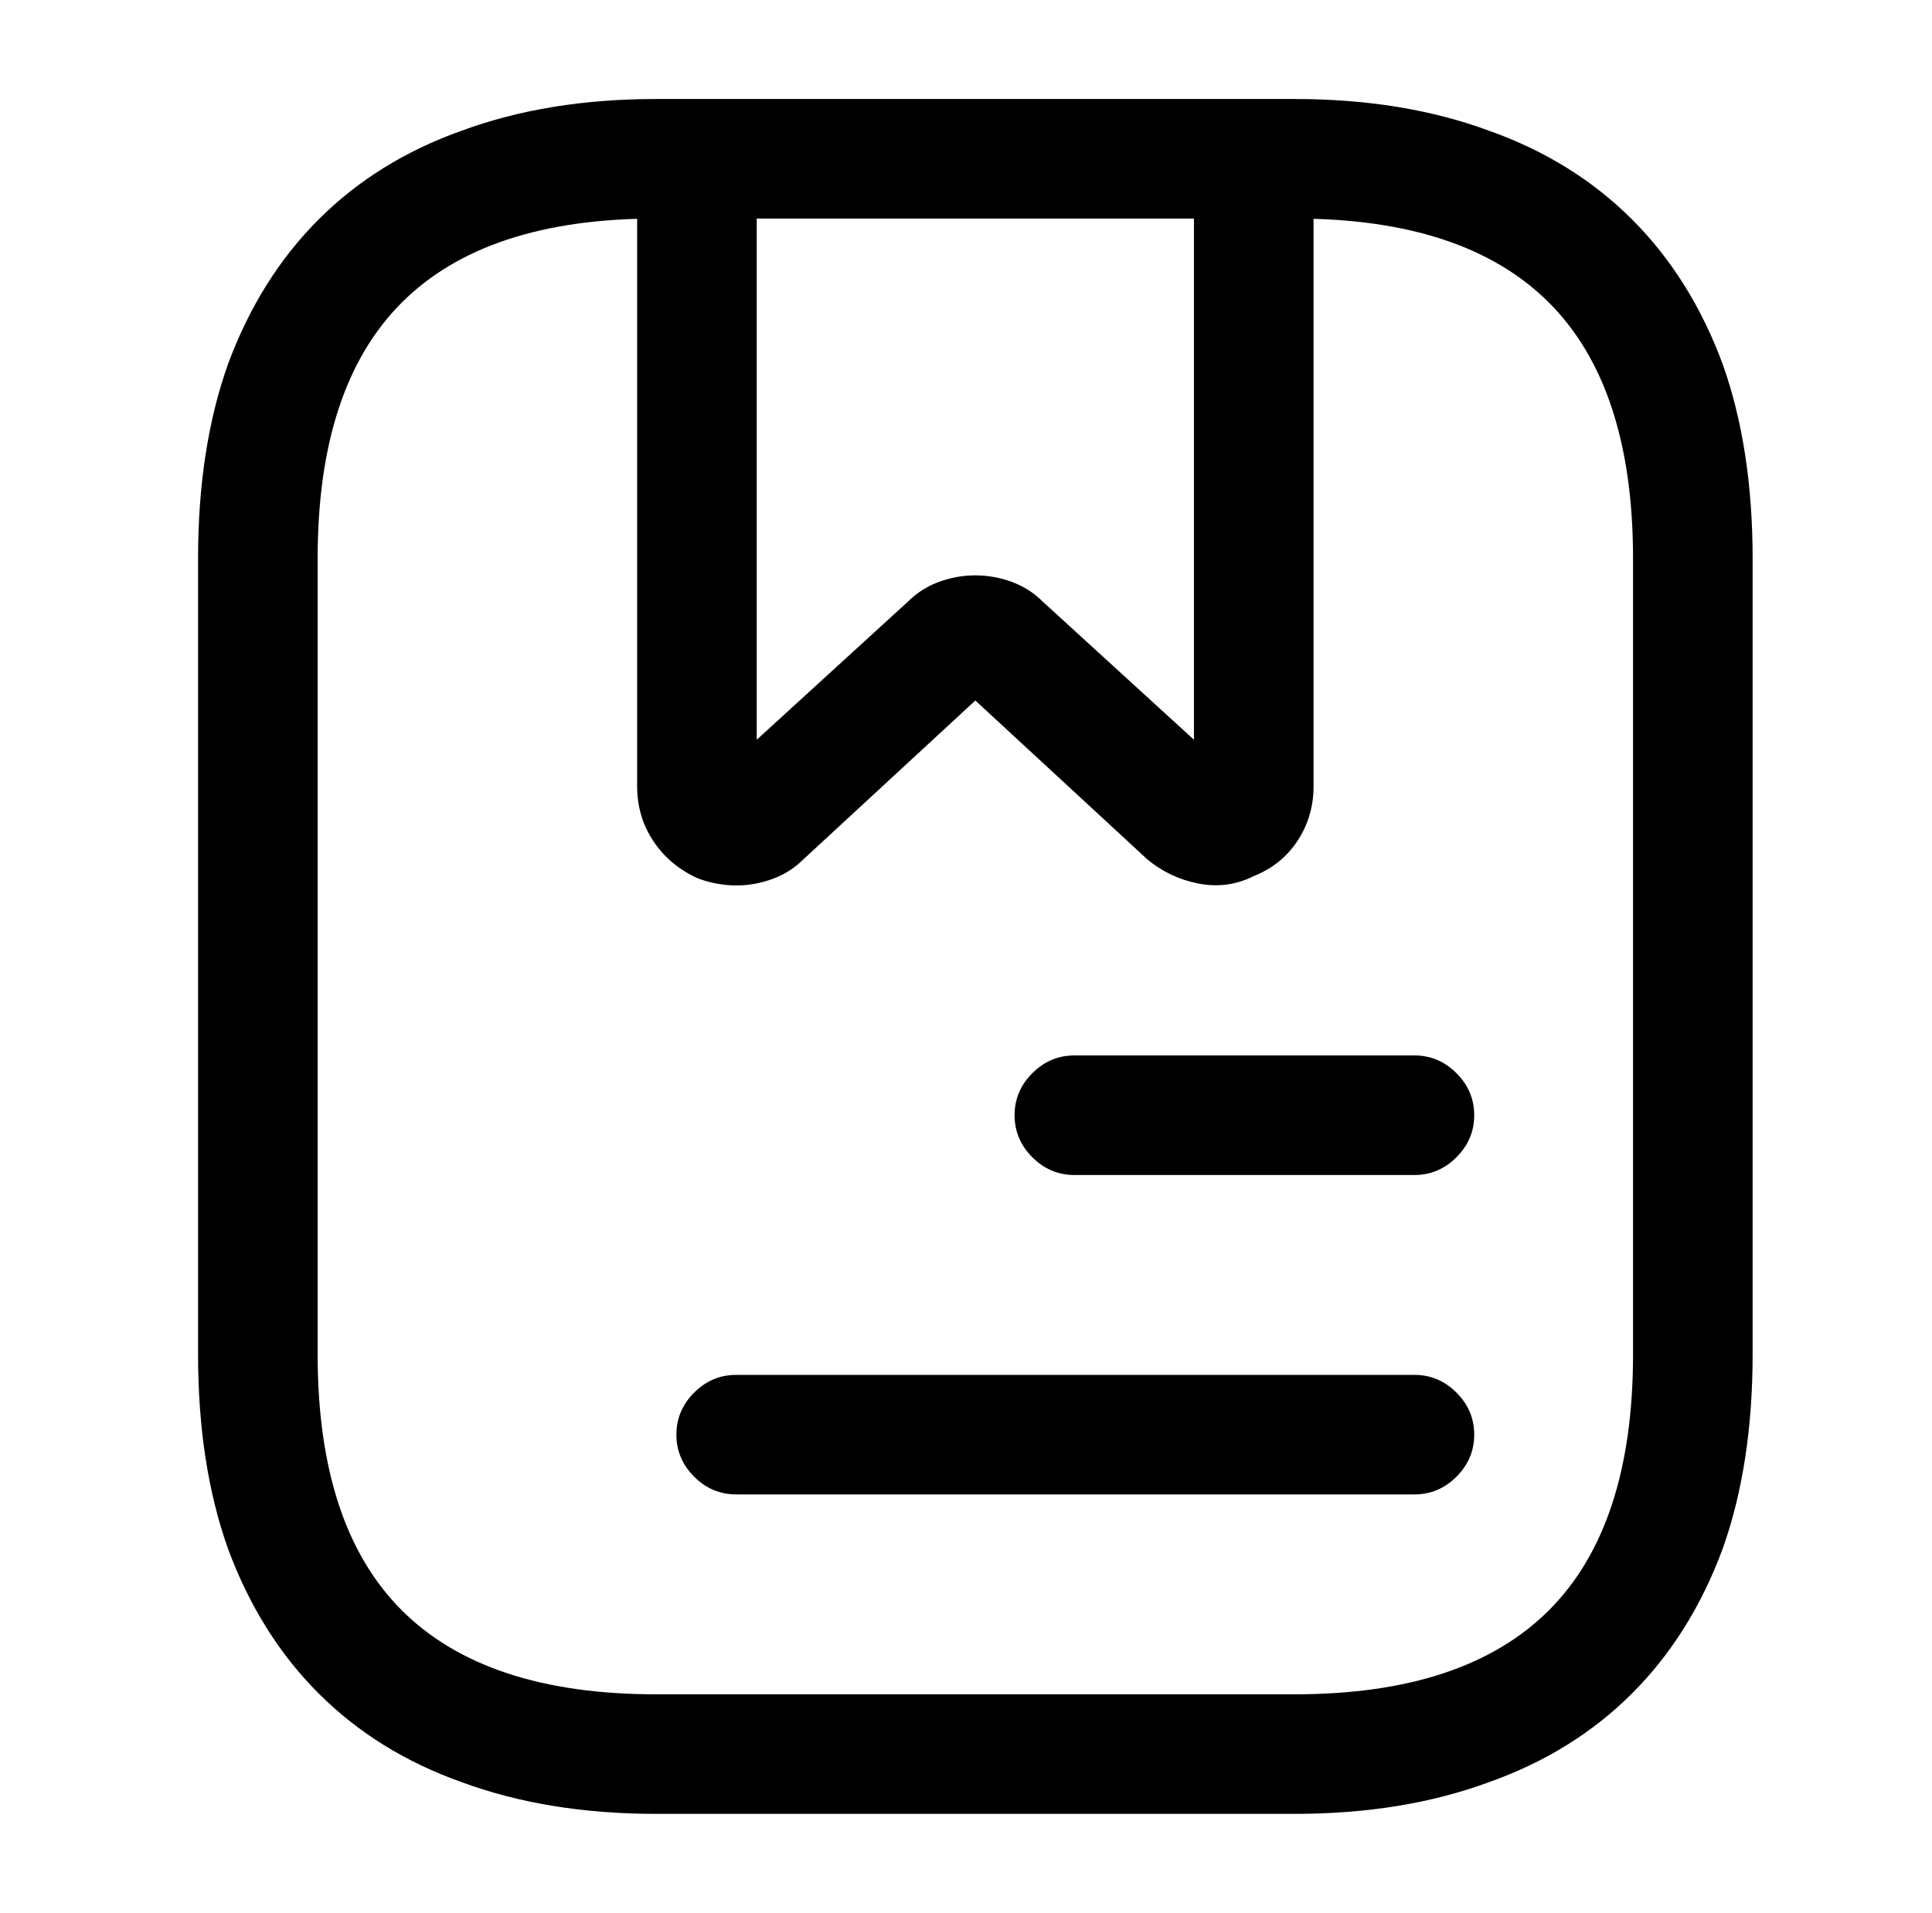
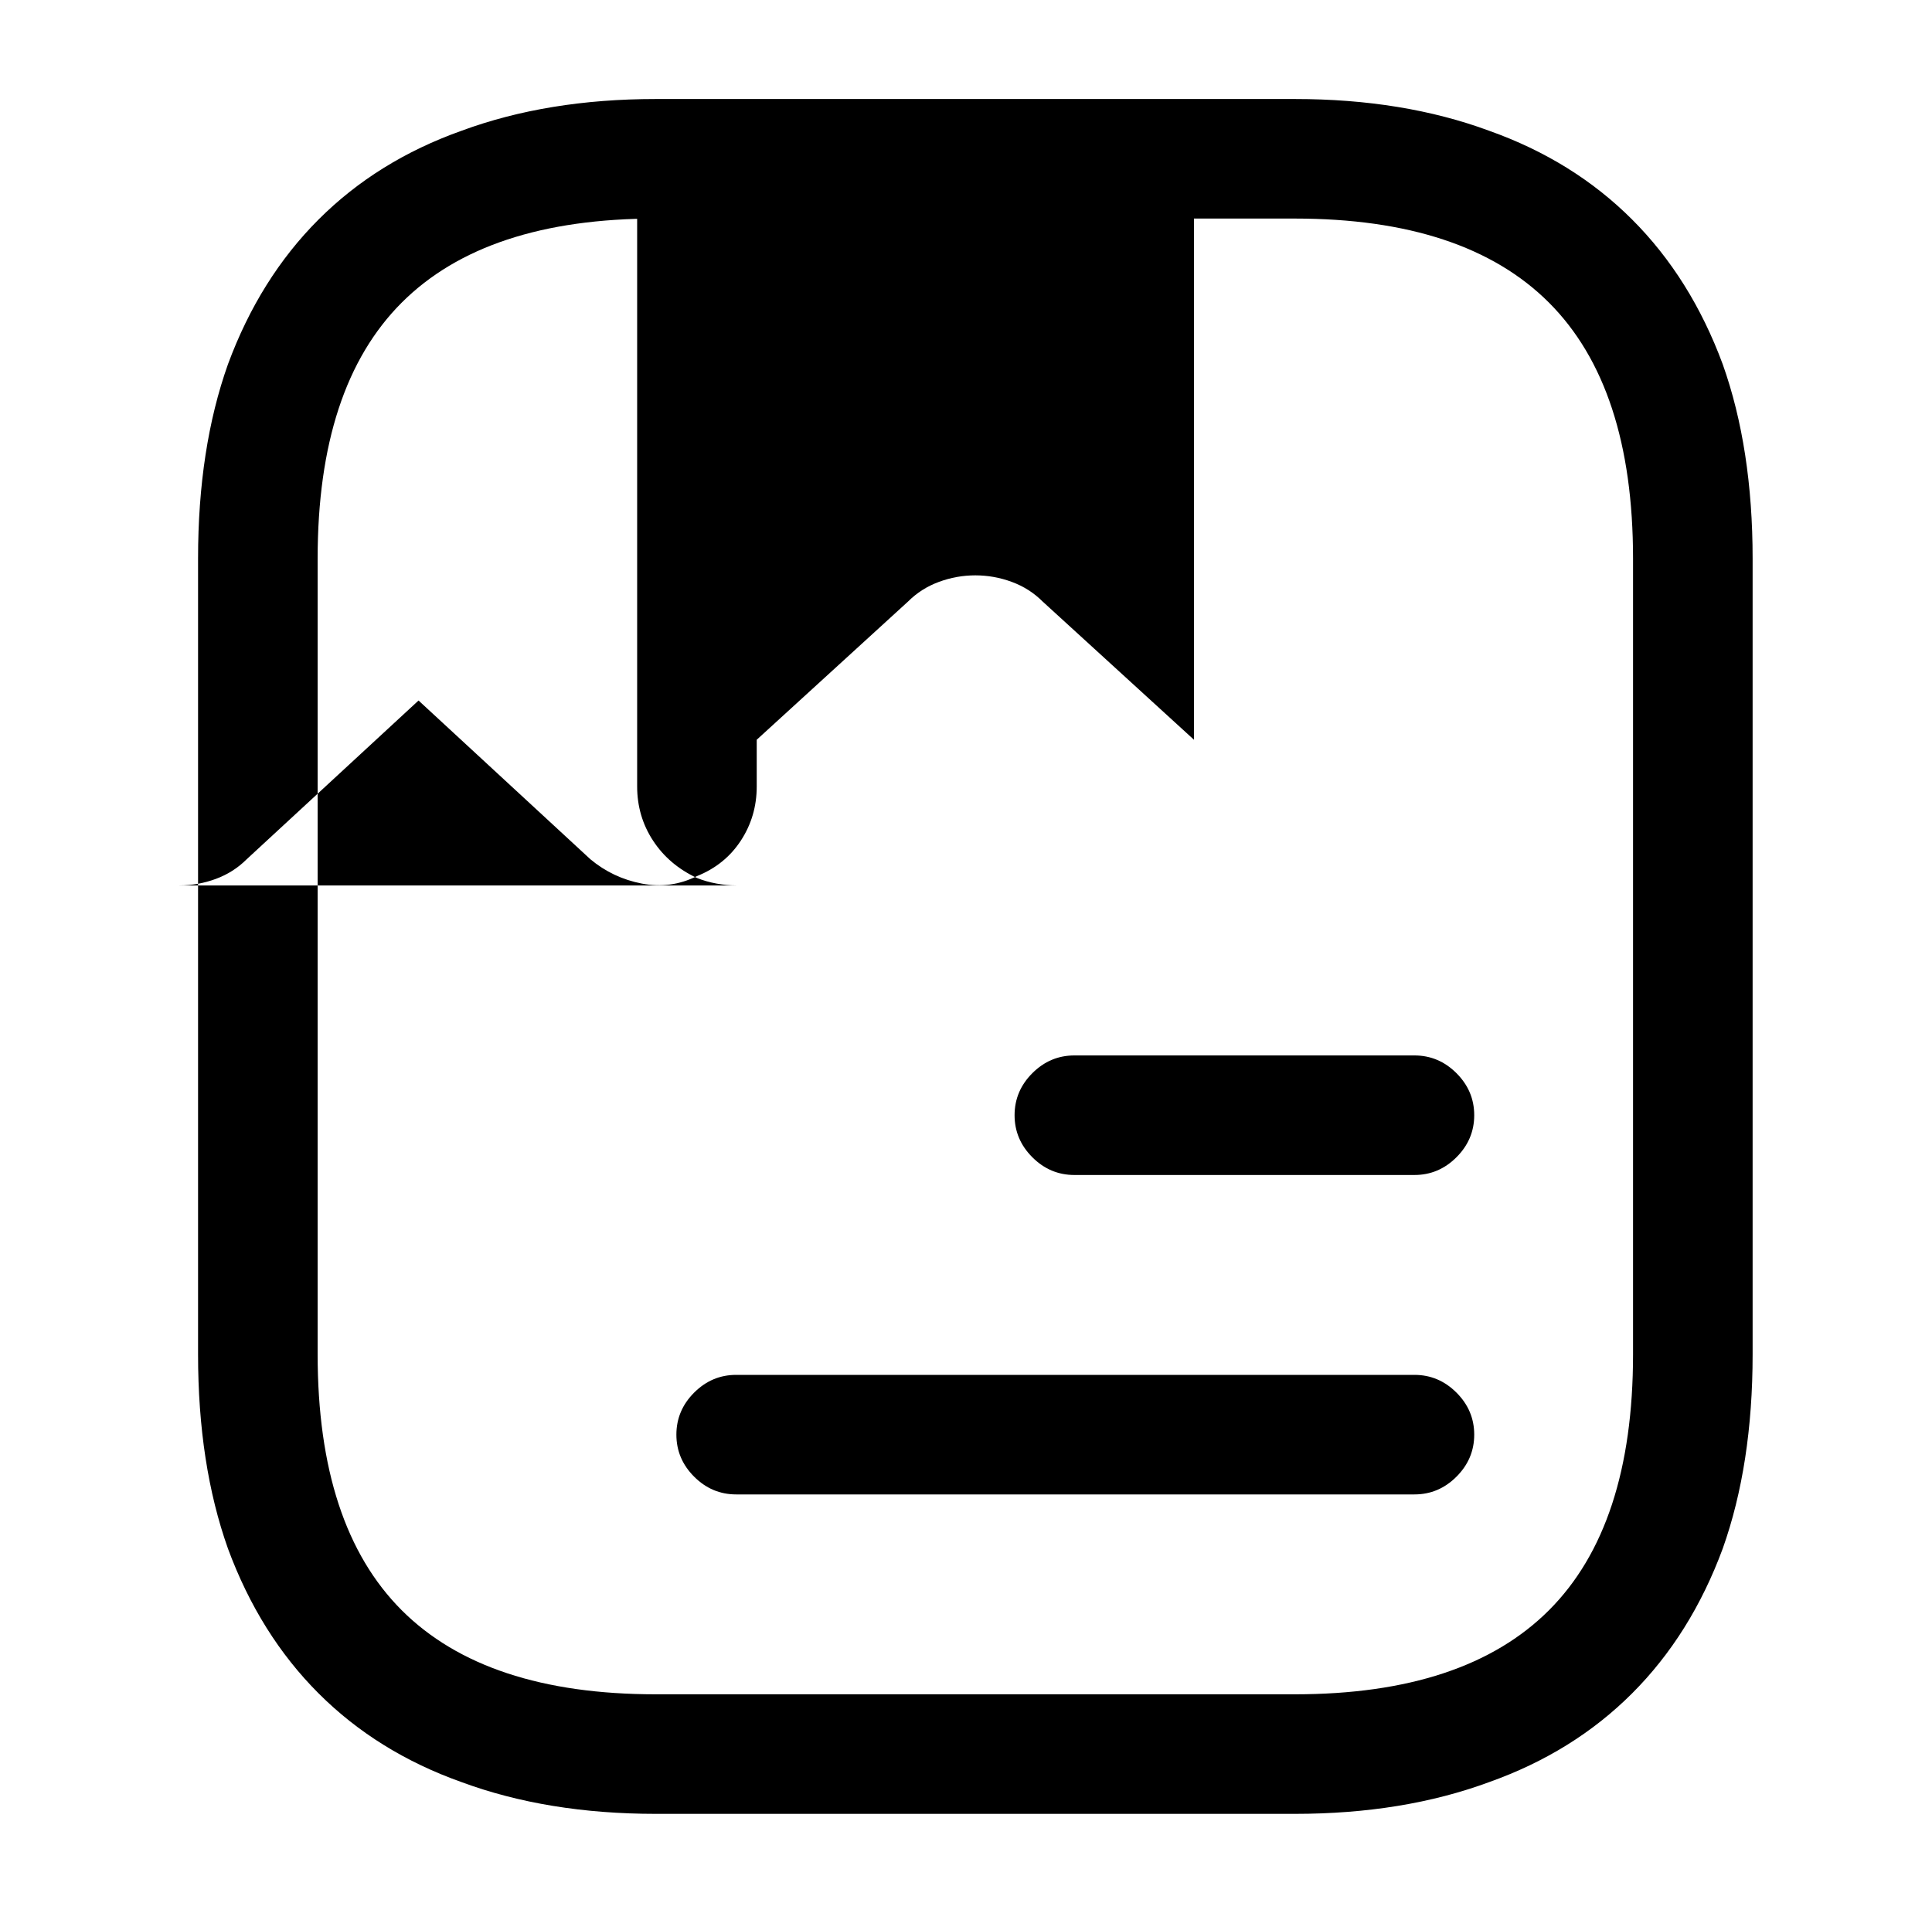
<svg xmlns="http://www.w3.org/2000/svg" version="1.1" viewBox="-10 0 1034 1024">
-   <path fill="currentColor" d="M683 971h-342q-58 0 -104 -17q-45 -16 -76.5 -47.5t-48.5 -77.5q-16 -45 -16 -104v-426q0 -59 16 -104q17 -46 48.5 -77.5t76.5 -47.5q46 -17 104 -17h342q58 0 104 17q45 16 76.5 47.5t48.5 77.5q16 45 16 104v426q0 59 -16 104q-17 46 -48.5 77.5t-76.5 47.5 q-46 17 -104 17zM341 117q-91 0 -136 45t-45 137v426q0 92 45 137t136 45h342q91 0 136 -45t45 -137v-426q0 -92 -45 -137t-136 -45h-342zM384 474q-5 0 -10.5 -1t-10.5 -3q-15 -7 -23.5 -20t-8.5 -29v-336q0 -13 9.5 -22.5t22.5 -9.5h298q13 0 22.5 9.5t9.5 22.5v336 q0 16 -8.5 29t-23.5 19q-14 7 -29.5 4t-27.5 -13l-92 -85l-92 85q-7 7 -16.5 10.5t-19.5 3.5v0zM512 308q10 0 19.5 3.5t16.5 10.5l81 74v-279h-234v279l81 -74q7 -7 16.5 -10.5t19.5 -3.5v0zM747 629h-182q-13 0 -22.5 -9.5t-9.5 -22.5t9.5 -22.5t22.5 -9.5h182 q13 0 22.5 9.5t9.5 22.5t-9.5 22.5t-22.5 9.5zM747 800h-363q-13 0 -22.5 -9.5t-9.5 -22.5t9.5 -22.5t22.5 -9.5h363q13 0 22.5 9.5t9.5 22.5t-9.5 22.5t-22.5 9.5z" />
+   <path fill="currentColor" d="M683 971h-342q-58 0 -104 -17q-45 -16 -76.5 -47.5t-48.5 -77.5q-16 -45 -16 -104v-426q0 -59 16 -104q17 -46 48.5 -77.5t76.5 -47.5q46 -17 104 -17h342q58 0 104 17q45 16 76.5 47.5t48.5 77.5q16 45 16 104v426q0 59 -16 104q-17 46 -48.5 77.5t-76.5 47.5 q-46 17 -104 17zM341 117q-91 0 -136 45t-45 137v426q0 92 45 137t136 45h342q91 0 136 -45t45 -137v-426q0 -92 -45 -137t-136 -45h-342zM384 474q-5 0 -10.5 -1t-10.5 -3q-15 -7 -23.5 -20t-8.5 -29v-336q0 -13 9.5 -22.5t22.5 -9.5q13 0 22.5 9.5t9.5 22.5v336 q0 16 -8.5 29t-23.5 19q-14 7 -29.5 4t-27.5 -13l-92 -85l-92 85q-7 7 -16.5 10.5t-19.5 3.5v0zM512 308q10 0 19.5 3.5t16.5 10.5l81 74v-279h-234v279l81 -74q7 -7 16.5 -10.5t19.5 -3.5v0zM747 629h-182q-13 0 -22.5 -9.5t-9.5 -22.5t9.5 -22.5t22.5 -9.5h182 q13 0 22.5 9.5t9.5 22.5t-9.5 22.5t-22.5 9.5zM747 800h-363q-13 0 -22.5 -9.5t-9.5 -22.5t9.5 -22.5t22.5 -9.5h363q13 0 22.5 9.5t9.5 22.5t-9.5 22.5t-22.5 9.5z" />
</svg>